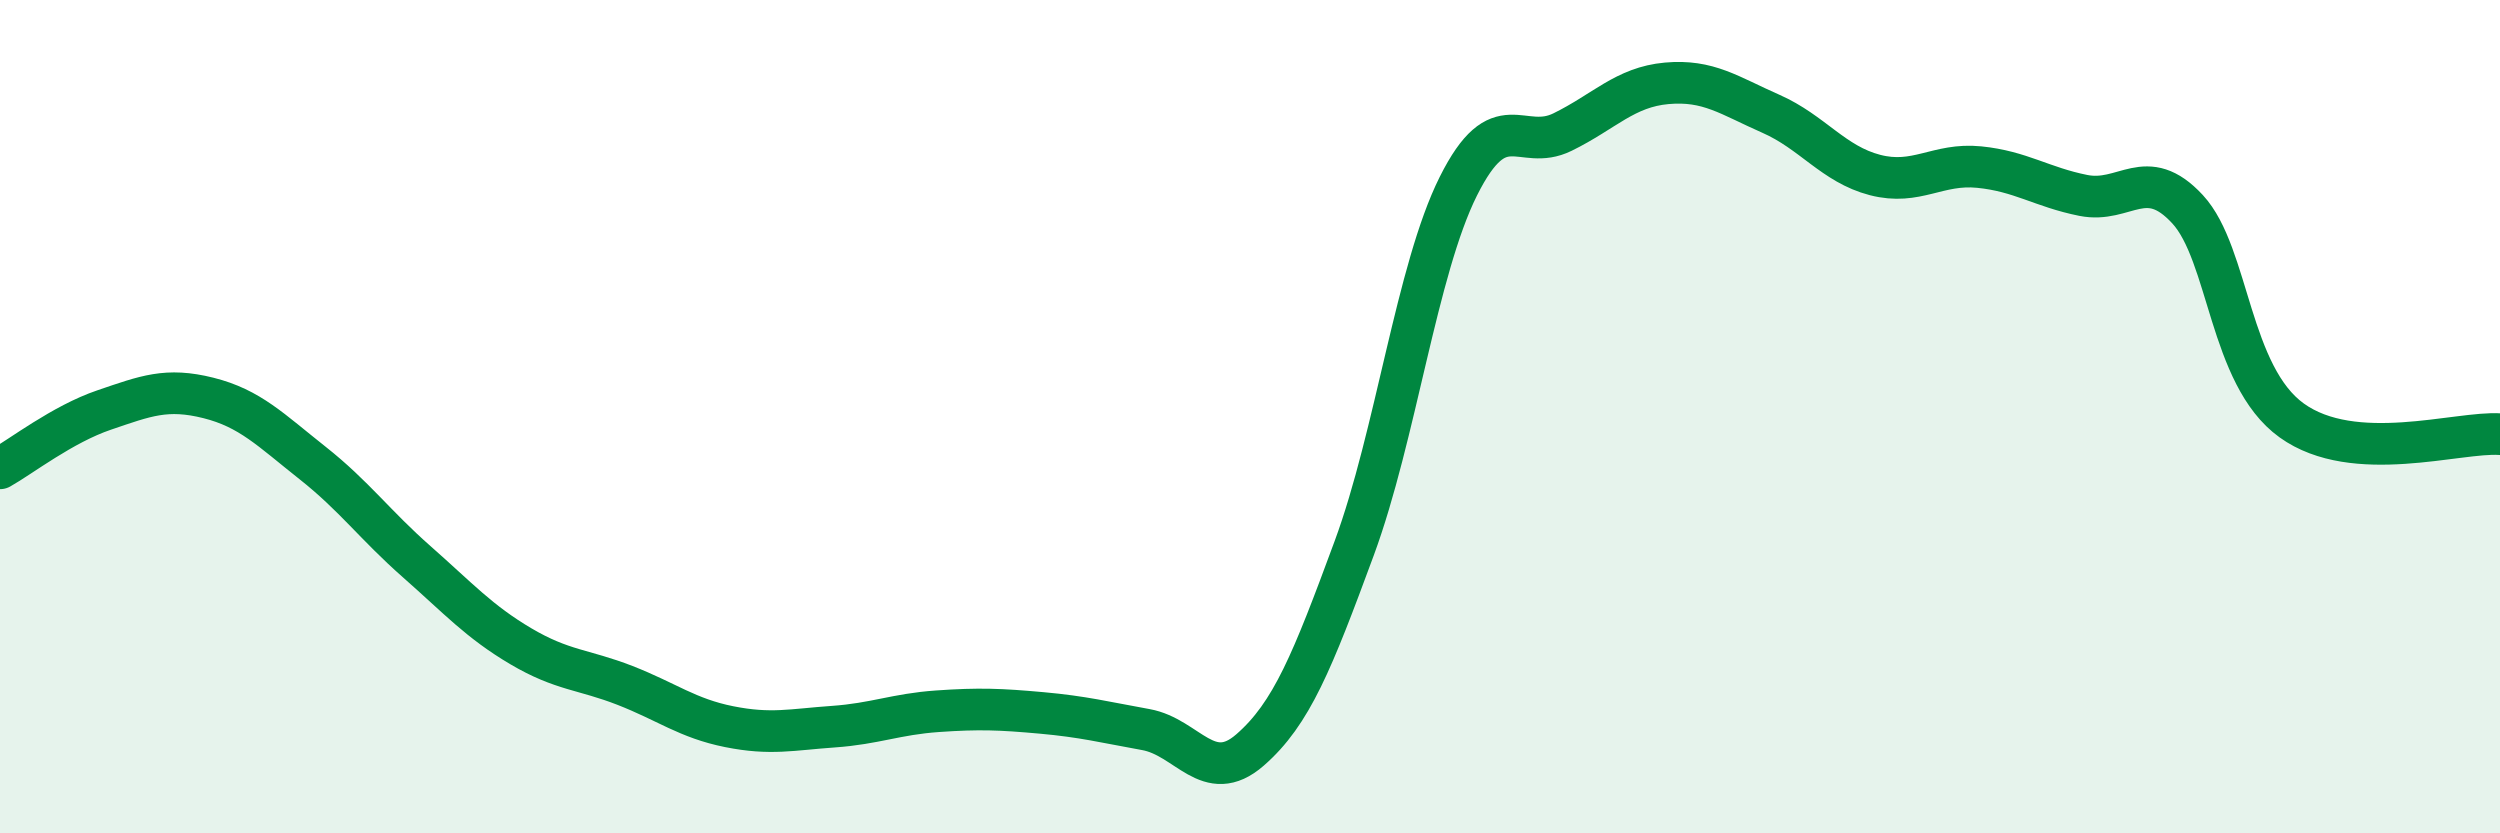
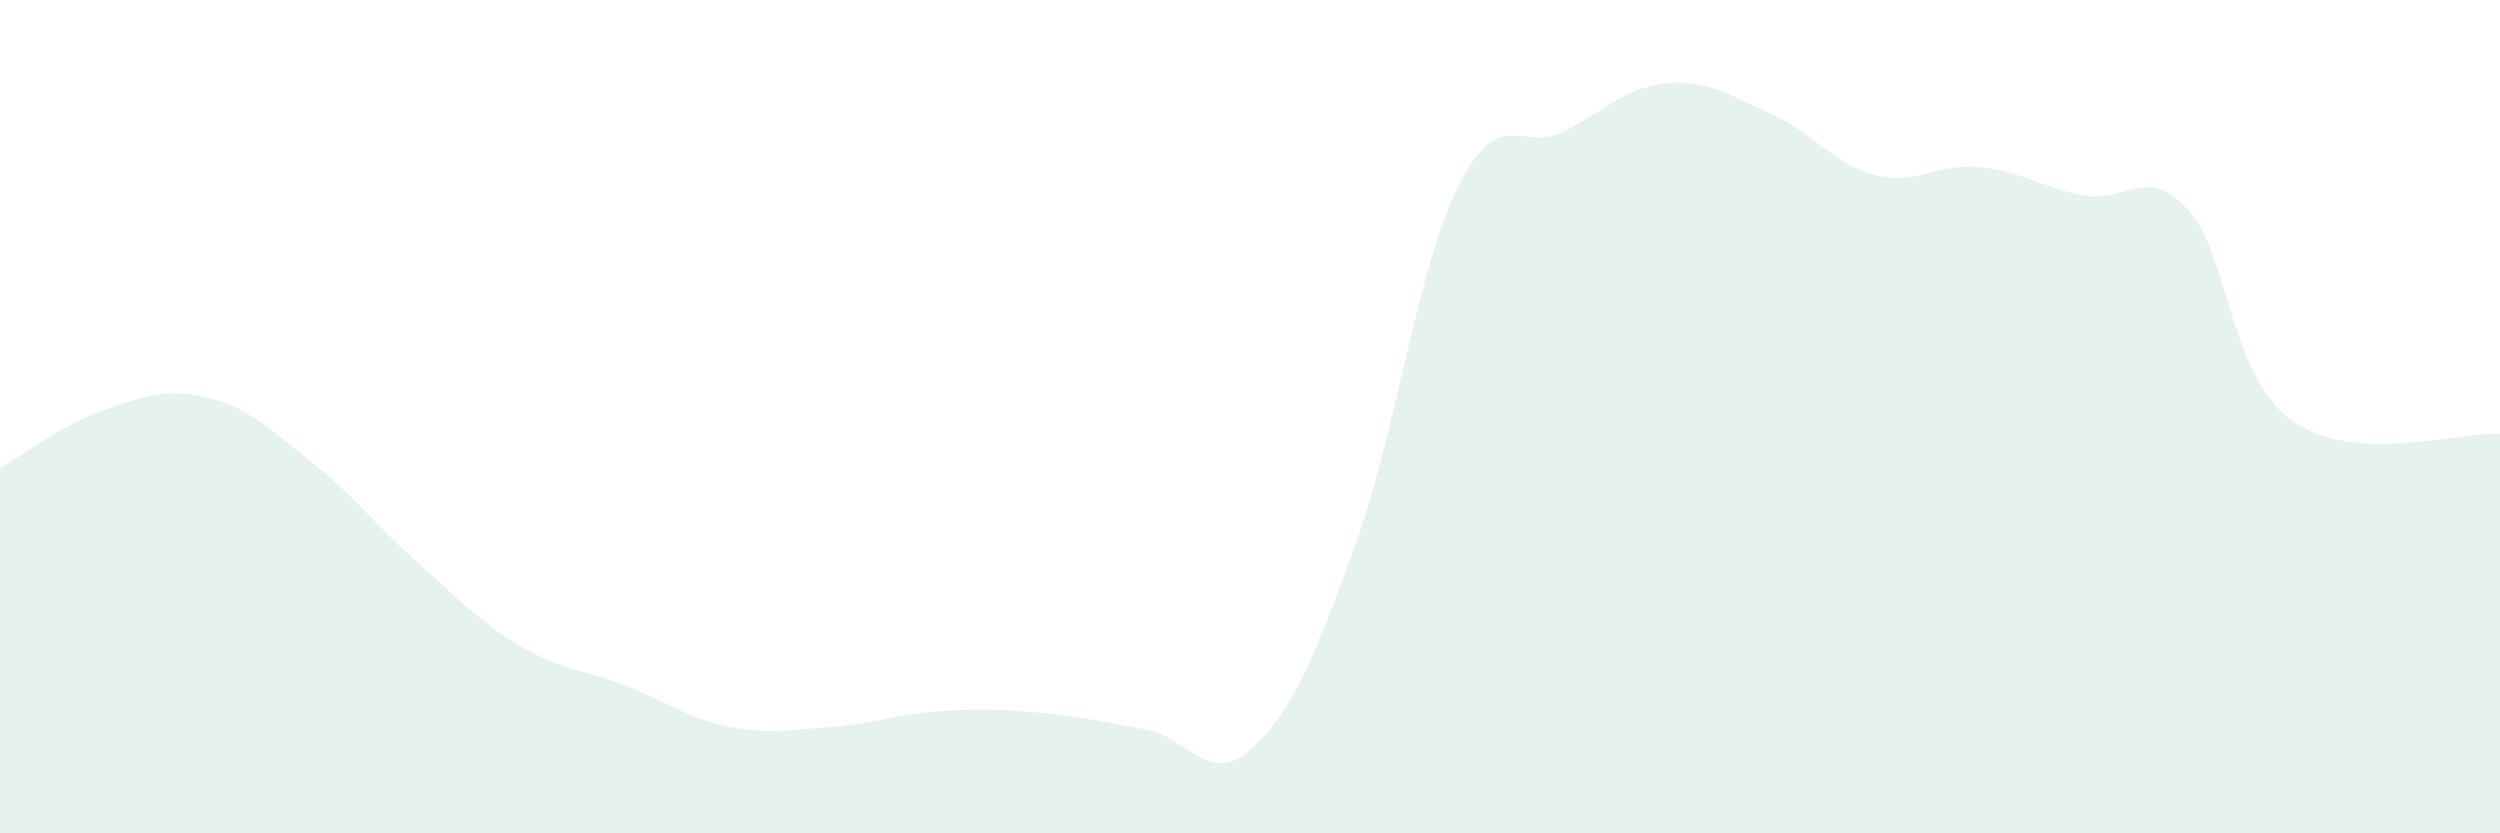
<svg xmlns="http://www.w3.org/2000/svg" width="60" height="20" viewBox="0 0 60 20">
  <path d="M 0,11.24 C 0.5,10.96 1.5,10.18 2.5,9.84 C 3.5,9.5 4,9.3 5,9.55 C 6,9.8 6.5,10.32 7.5,11.11 C 8.5,11.9 9,12.6 10,13.48 C 11,14.36 11.5,14.92 12.5,15.51 C 13.5,16.1 14,16.06 15,16.45 C 16,16.84 16.5,17.24 17.5,17.44 C 18.5,17.64 19,17.51 20,17.44 C 21,17.37 21.5,17.14 22.5,17.07 C 23.5,17 24,17.02 25,17.11 C 26,17.2 26.5,17.33 27.5,17.51 C 28.5,17.69 29,18.87 30,18 C 31,17.13 31.5,15.87 32.5,13.16 C 33.5,10.45 34,6.47 35,4.47 C 36,2.47 36.5,3.66 37.5,3.17 C 38.5,2.68 39,2.09 40,2 C 41,1.91 41.5,2.29 42.5,2.73 C 43.5,3.17 44,3.94 45,4.2 C 46,4.46 46.5,3.91 47.5,4.01 C 48.5,4.11 49,4.49 50,4.69 C 51,4.89 51.5,3.94 52.5,5.02 C 53.5,6.1 53.5,9.01 55,10.09 C 56.5,11.17 59,10.35 60,10.42L60 20L0 20Z" fill="#008740" opacity="0.1" stroke-linecap="round" stroke-linejoin="round" />
-   <path d="M 0,11.24 C 0.5,10.96 1.5,10.18 2.5,9.84 C 3.5,9.5 4,9.3 5,9.55 C 6,9.8 6.5,10.32 7.5,11.11 C 8.5,11.9 9,12.6 10,13.48 C 11,14.36 11.5,14.92 12.5,15.51 C 13.5,16.1 14,16.06 15,16.45 C 16,16.84 16.5,17.24 17.5,17.44 C 18.5,17.64 19,17.51 20,17.44 C 21,17.37 21.5,17.14 22.5,17.07 C 23.5,17 24,17.02 25,17.11 C 26,17.2 26.5,17.33 27.5,17.51 C 28.5,17.69 29,18.87 30,18 C 31,17.13 31.5,15.87 32.5,13.16 C 33.5,10.45 34,6.47 35,4.47 C 36,2.47 36.5,3.66 37.5,3.17 C 38.5,2.68 39,2.09 40,2 C 41,1.91 41.5,2.29 42.5,2.73 C 43.5,3.17 44,3.94 45,4.2 C 46,4.46 46.5,3.91 47.5,4.01 C 48.5,4.11 49,4.49 50,4.69 C 51,4.89 51.5,3.94 52.5,5.02 C 53.5,6.1 53.5,9.01 55,10.09 C 56.5,11.17 59,10.35 60,10.42" stroke="#008740" stroke-width="1" fill="none" stroke-linecap="round" stroke-linejoin="round" />
</svg>